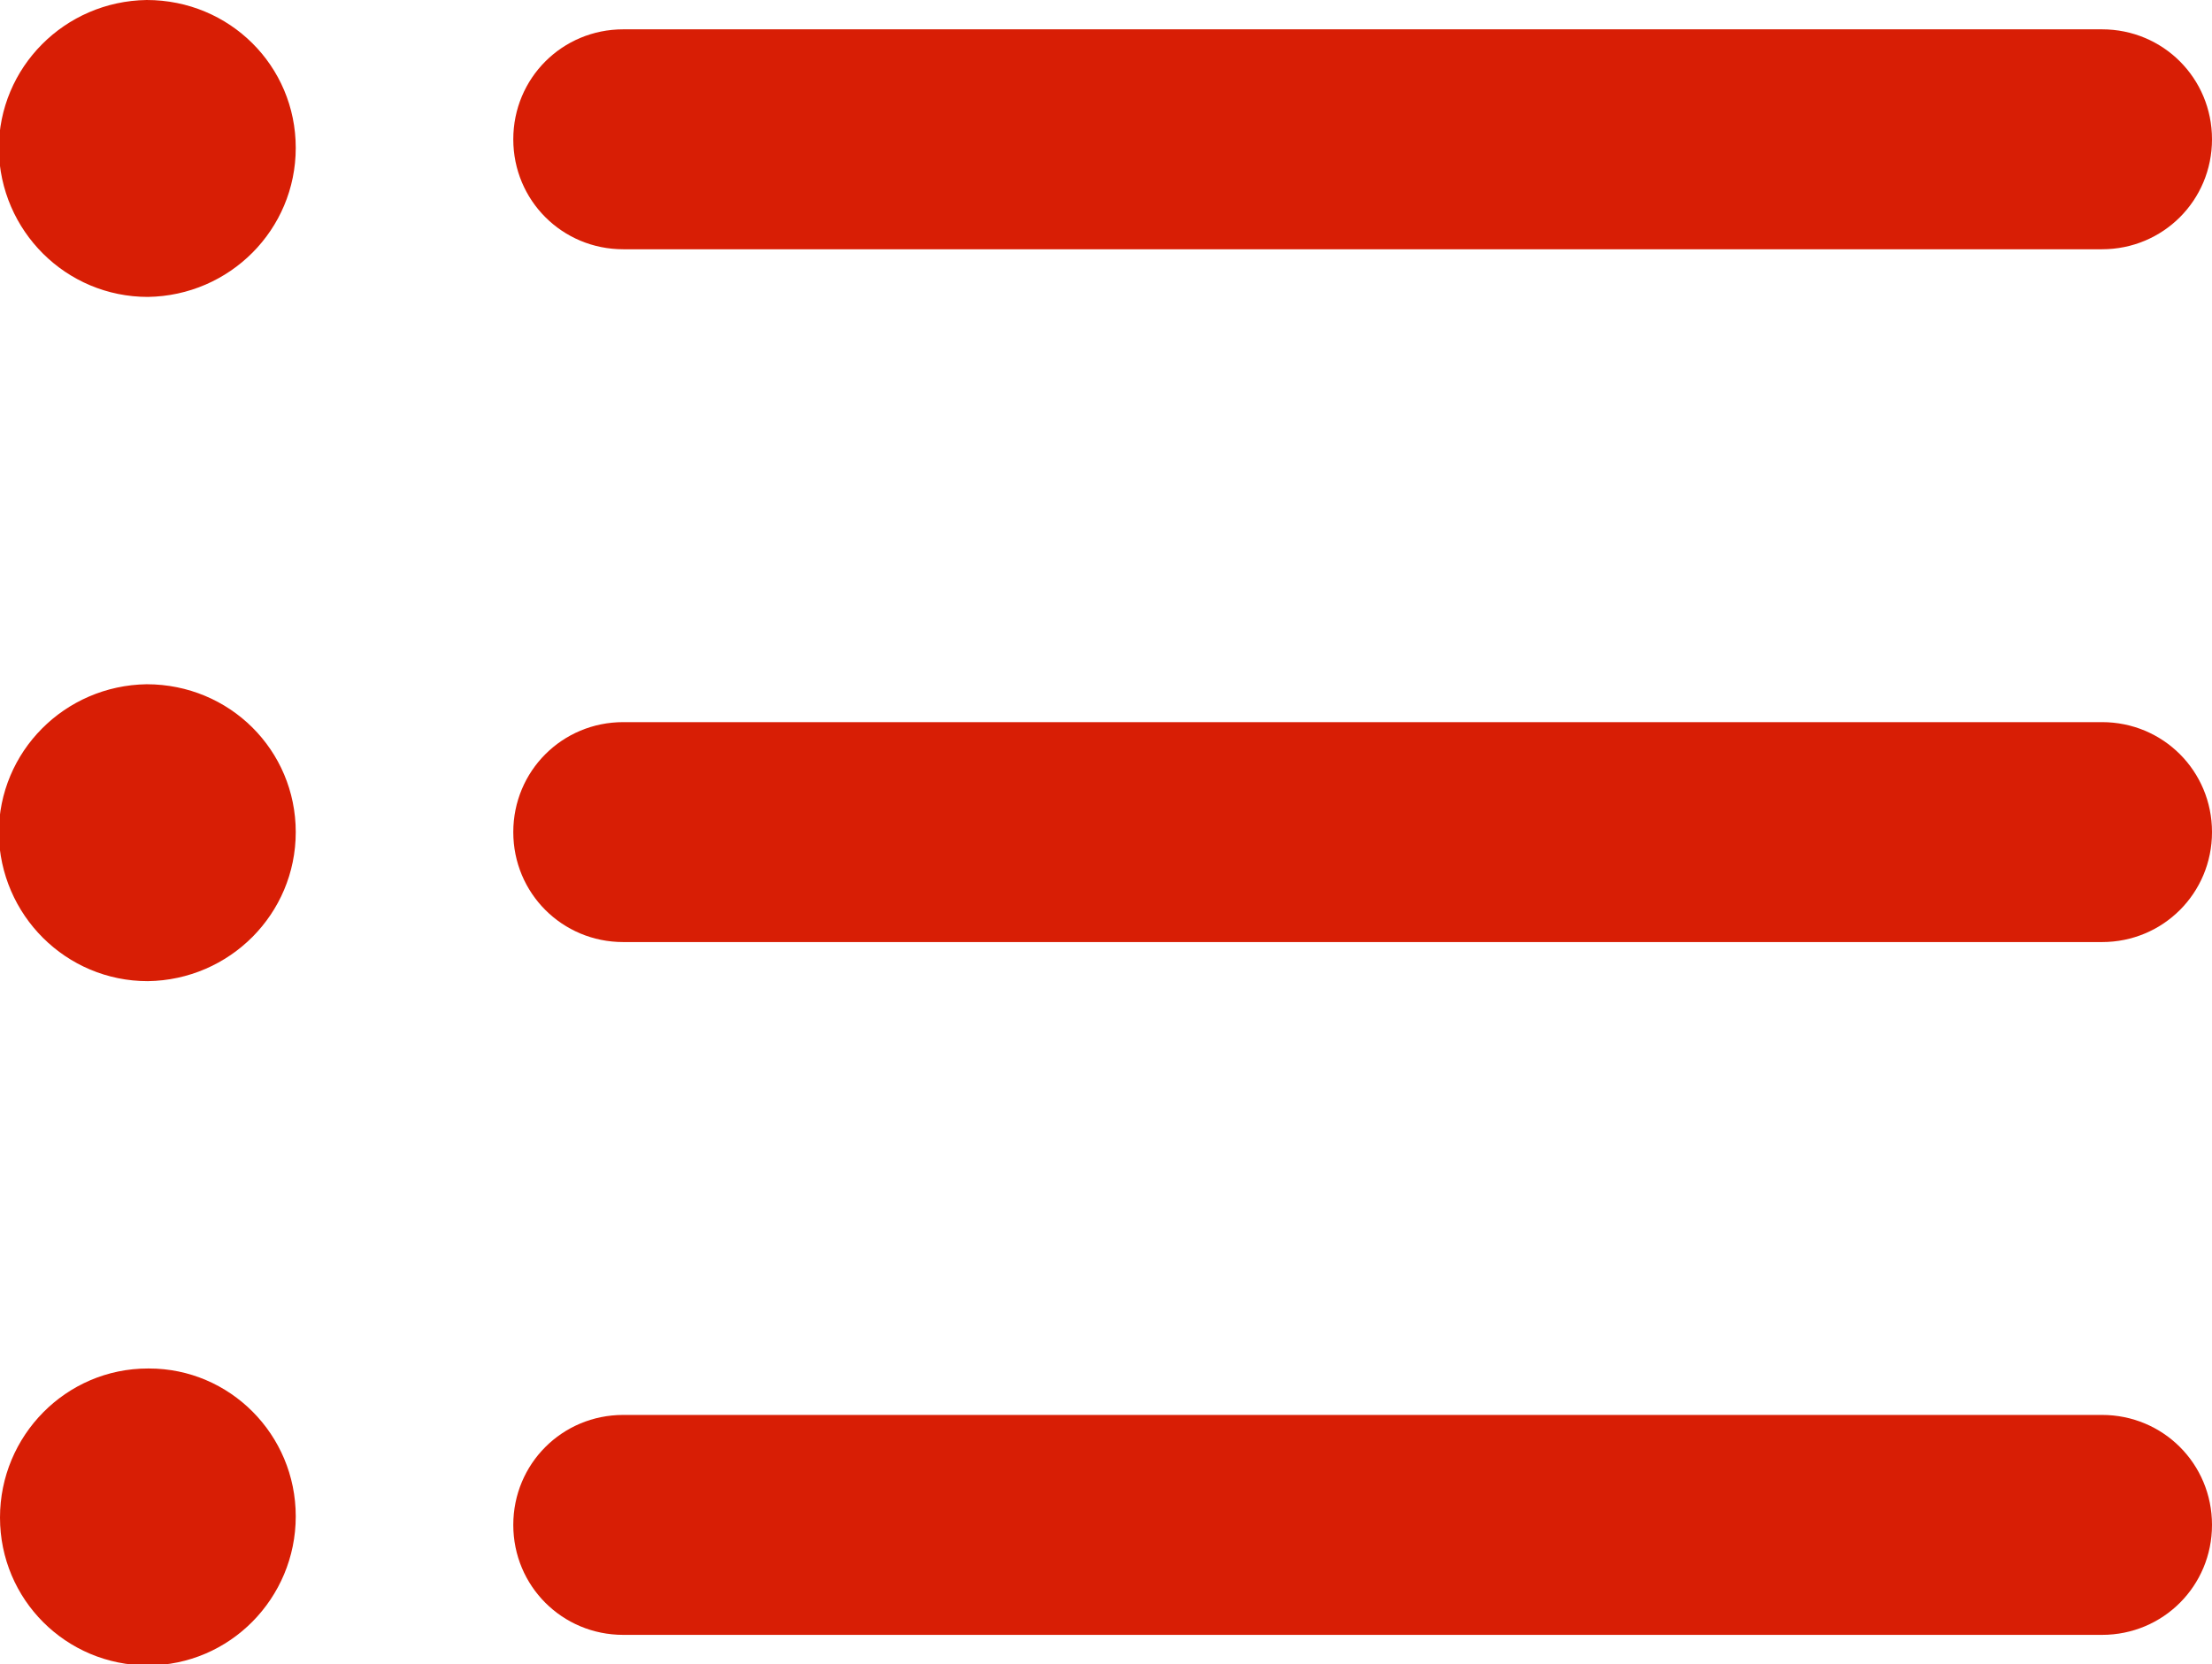
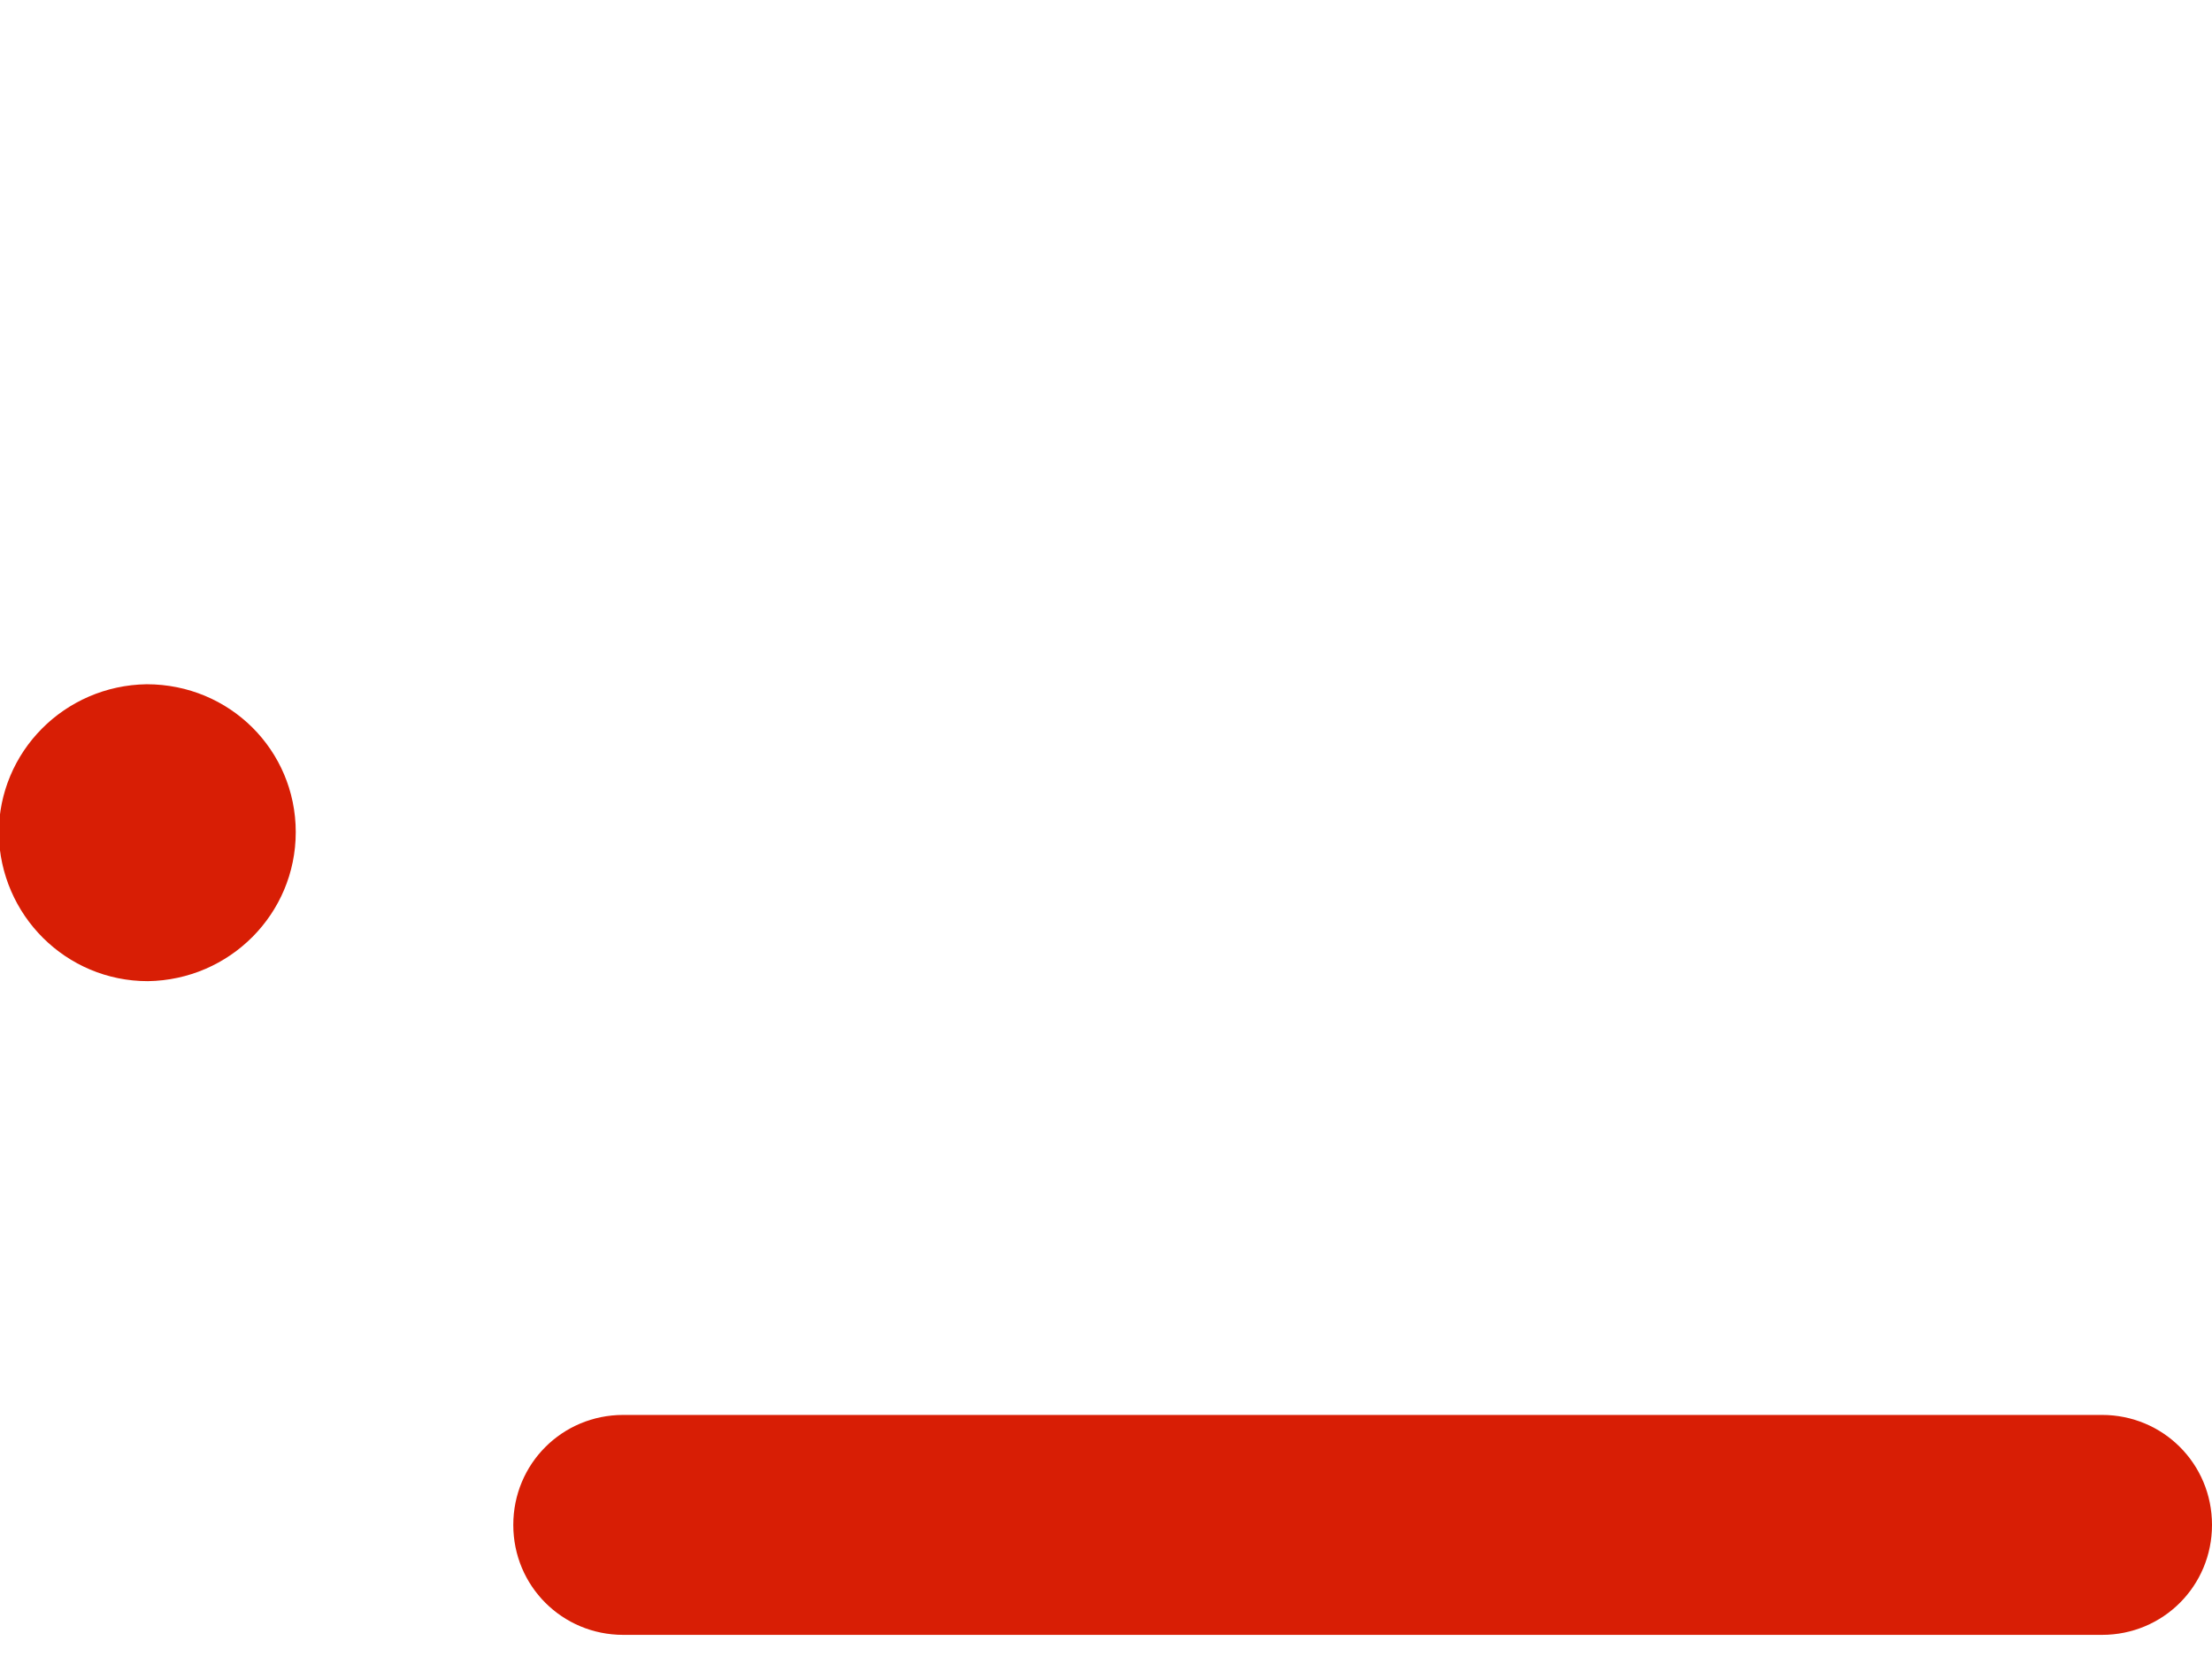
<svg xmlns="http://www.w3.org/2000/svg" version="1.1" id="Layer_1" x="0px" y="0px" width="181px" height="136.2px" viewBox="-215 328.8 181 136.2" style="enable-background:new -215 328.8 181 136.2;" xml:space="preserve">
  <style type="text/css">
	.st0{fill:#D81E05;}
</style>
  <title>list_active</title>
  <path class="st0" d="M-43,462.6h-121c-5,0-9-4-9-9s4-9,9-9h121c5,0,9,4,9,9S-38,462.6-43,462.6z" />
-   <path class="st0" d="M-43,405.9h-121c-5,0-9-4-9-9s4-9,9-9h121c5,0,9,4,9,9S-38,405.9-43,405.9z" />
-   <path class="st0" d="M-43,349.2h-121c-5,0-9-4-9-9s4-9,9-9h121c5,0,9,4,9,9S-38,349.2-43,349.2z" />
-   <path class="st0" d="M-190.8,340.9c0,6.7-5.4,12.1-12.1,12.2c-6.7,0-12.1-5.4-12.2-12.1c0-6.7,5.4-12.1,12.1-12.2c0,0,0,0,0,0  C-196.2,328.8-190.8,334.2-190.8,340.9C-190.8,340.9-190.8,340.9-190.8,340.9L-190.8,340.9z" />
  <path class="st0" d="M-190.8,396.9c0,6.7-5.4,12.1-12.1,12.2c-6.7,0-12.1-5.4-12.2-12.1c0-6.7,5.4-12.1,12.1-12.2c0,0,0,0,0,0  C-196.2,384.8-190.8,390.2-190.8,396.9C-190.7,396.9-190.7,396.9-190.8,396.9L-190.8,396.9z" />
-   <path class="st0" d="M-190.8,452.9c0,6.7-5.4,12.2-12.1,12.2S-215,459.7-215,453s5.4-12.2,12.1-12.2c0,0,0,0,0.1,0  C-196.2,440.8-190.8,446.2-190.8,452.9C-190.7,452.9-190.7,452.9-190.8,452.9L-190.8,452.9z" />
</svg>